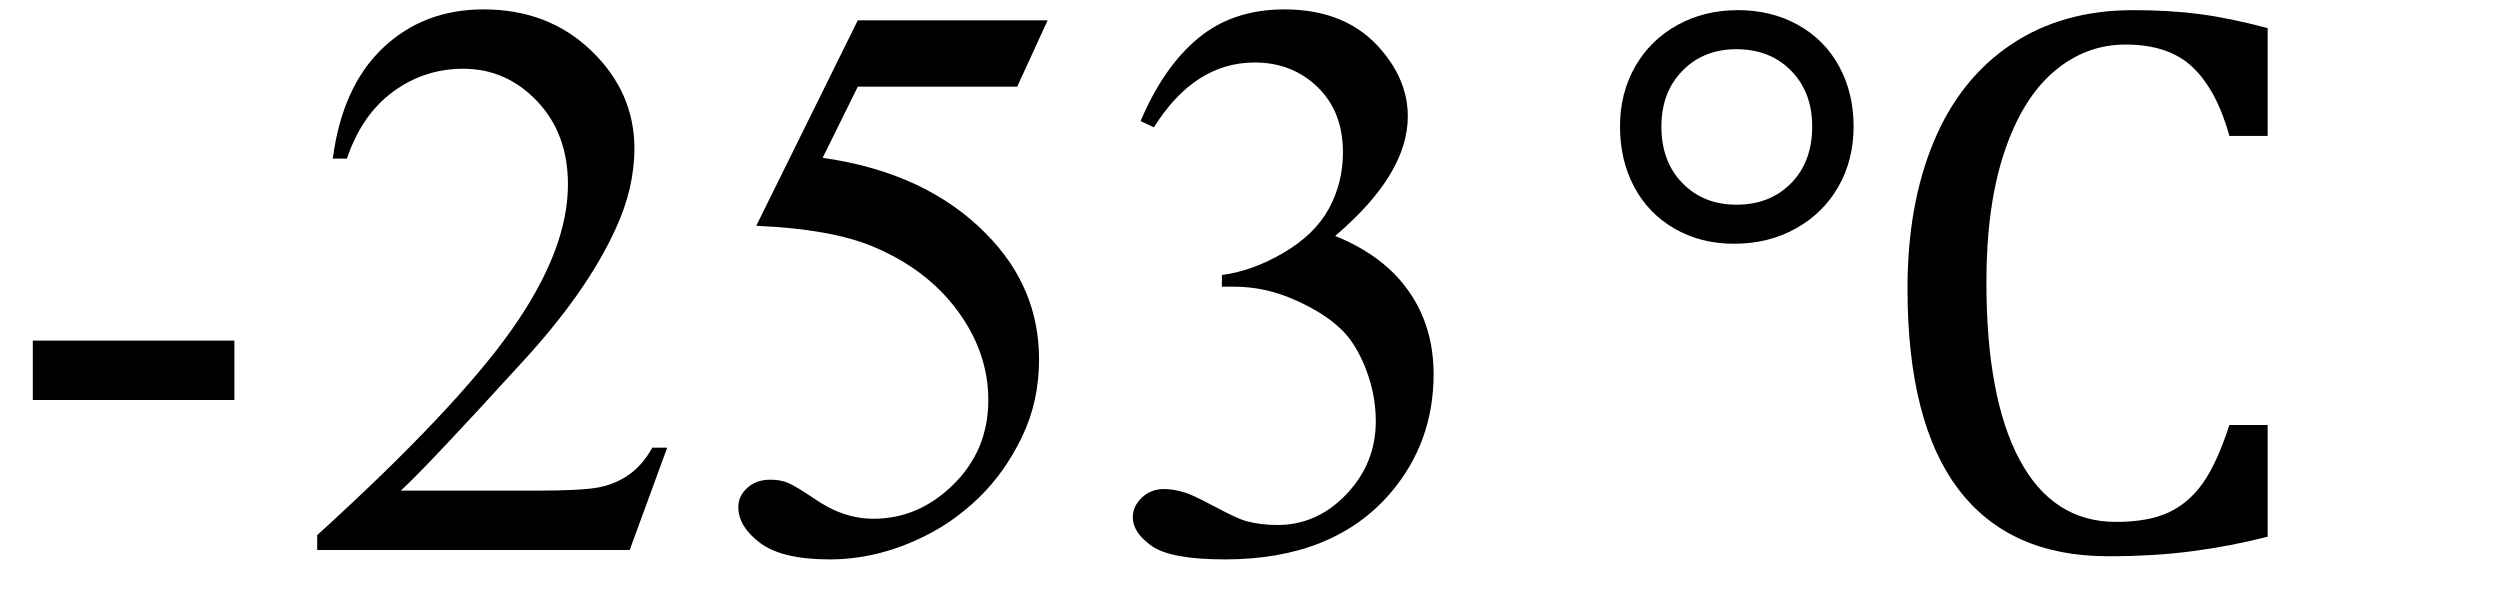
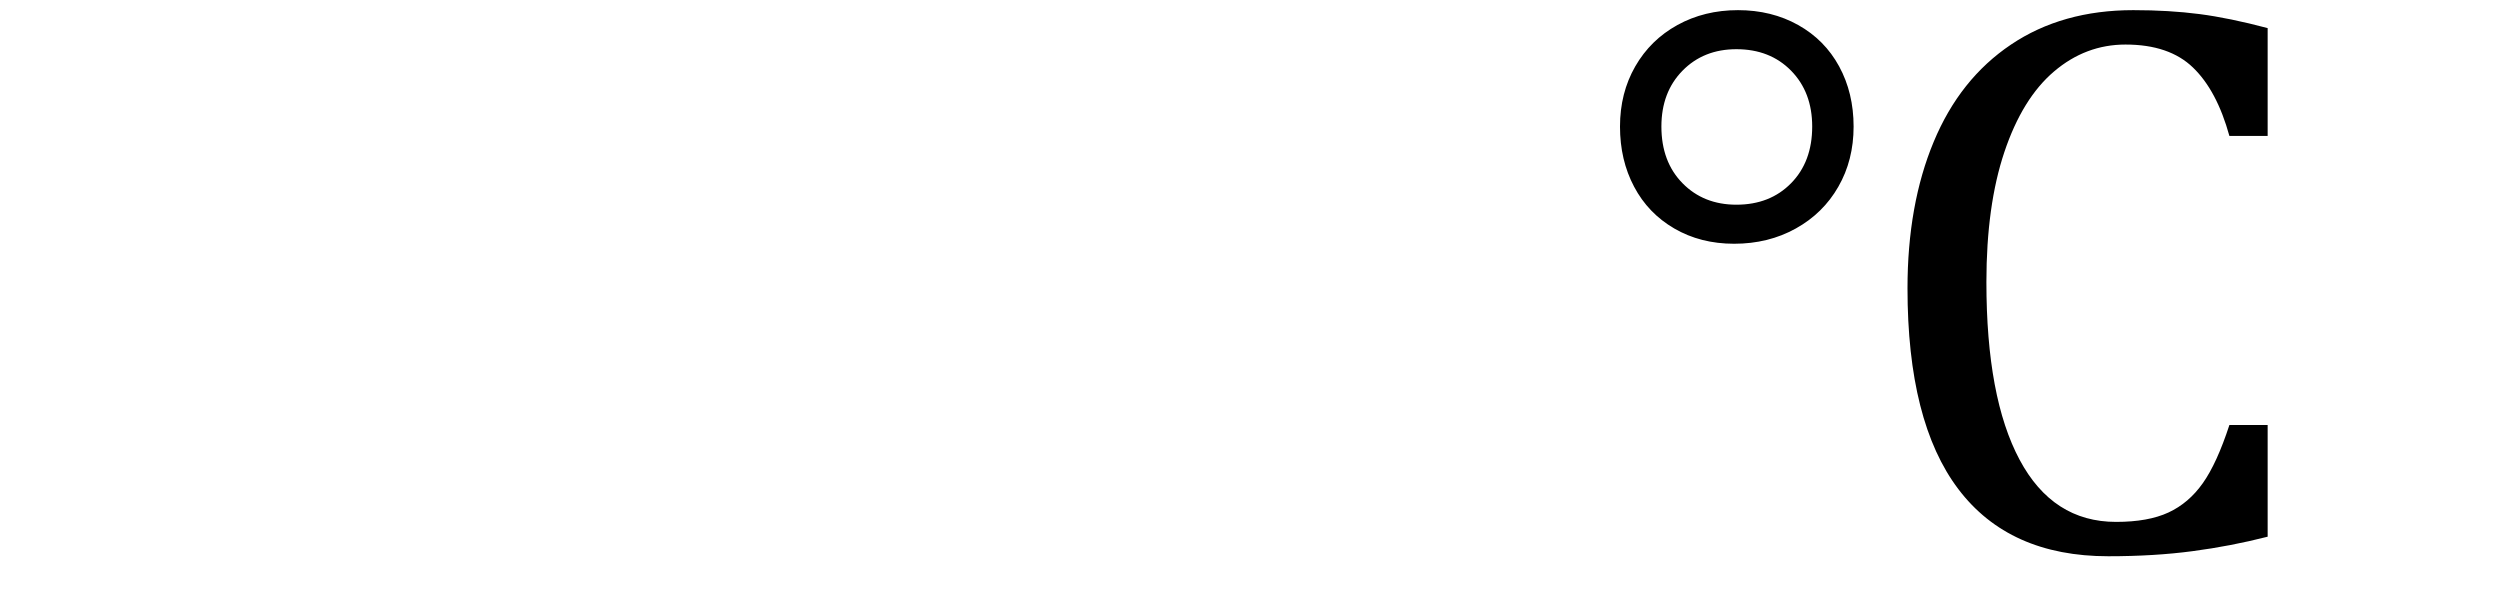
<svg xmlns="http://www.w3.org/2000/svg" stroke-dasharray="none" shape-rendering="auto" font-family="'Dialog'" width="50" text-rendering="auto" fill-opacity="1" contentScriptType="text/ecmascript" color-interpolation="auto" color-rendering="auto" preserveAspectRatio="xMidYMid meet" font-size="12" fill="black" stroke="black" image-rendering="auto" stroke-miterlimit="10" zoomAndPan="magnify" version="1.0" stroke-linecap="square" stroke-linejoin="miter" contentStyleType="text/css" font-style="normal" height="12" stroke-width="1" stroke-dashoffset="0" font-weight="normal" stroke-opacity="1">
  <defs id="genericDefs" />
  <g>
    <g text-rendering="optimizeLegibility" transform="translate(0,11)" color-rendering="optimizeQuality" color-interpolation="linearRGB" image-rendering="optimizeQuality">
-       <path d="M0.656 -4.188 L4.688 -4.188 L4.688 -3 L0.656 -3 L0.656 -4.188 ZM13.344 -2.047 L12.594 0 L6.344 0 L6.344 -0.297 Q9.109 -2.812 10.234 -4.406 Q11.359 -6 11.359 -7.312 Q11.359 -8.328 10.742 -8.977 Q10.125 -9.625 9.266 -9.625 Q8.484 -9.625 7.859 -9.164 Q7.234 -8.703 6.938 -7.828 L6.656 -7.828 Q6.844 -9.266 7.656 -10.039 Q8.469 -10.812 9.672 -10.812 Q10.969 -10.812 11.828 -9.984 Q12.688 -9.156 12.688 -8.031 Q12.688 -7.234 12.312 -6.422 Q11.734 -5.156 10.438 -3.75 Q8.5 -1.625 8.016 -1.188 L10.781 -1.188 Q11.625 -1.188 11.961 -1.25 Q12.297 -1.312 12.57 -1.5 Q12.844 -1.688 13.047 -2.047 L13.344 -2.047 ZM20.953 -10.594 L20.344 -9.266 L17.156 -9.266 L16.453 -7.844 Q18.531 -7.547 19.734 -6.312 Q20.781 -5.25 20.781 -3.812 Q20.781 -2.969 20.438 -2.258 Q20.094 -1.547 19.578 -1.047 Q19.062 -0.547 18.438 -0.25 Q17.531 0.188 16.594 0.188 Q15.641 0.188 15.203 -0.141 Q14.766 -0.469 14.766 -0.859 Q14.766 -1.078 14.945 -1.242 Q15.125 -1.406 15.406 -1.406 Q15.609 -1.406 15.758 -1.344 Q15.906 -1.281 16.281 -1.031 Q16.859 -0.625 17.469 -0.625 Q18.375 -0.625 19.07 -1.312 Q19.766 -2 19.766 -3 Q19.766 -3.953 19.148 -4.789 Q18.531 -5.625 17.438 -6.078 Q16.594 -6.422 15.125 -6.484 L17.156 -10.594 L20.953 -10.594 ZM22.812 -8.578 Q23.266 -9.656 23.961 -10.234 Q24.656 -10.812 25.688 -10.812 Q26.953 -10.812 27.641 -9.984 Q28.156 -9.375 28.156 -8.672 Q28.156 -7.516 26.703 -6.281 Q27.672 -5.891 28.172 -5.18 Q28.672 -4.469 28.672 -3.516 Q28.672 -2.141 27.797 -1.125 Q26.656 0.188 24.5 0.188 Q23.422 0.188 23.039 -0.078 Q22.656 -0.344 22.656 -0.656 Q22.656 -0.875 22.836 -1.047 Q23.016 -1.219 23.281 -1.219 Q23.469 -1.219 23.672 -1.156 Q23.812 -1.125 24.281 -0.875 Q24.75 -0.625 24.922 -0.578 Q25.219 -0.5 25.547 -0.5 Q26.344 -0.5 26.93 -1.117 Q27.516 -1.734 27.516 -2.578 Q27.516 -3.188 27.25 -3.781 Q27.047 -4.219 26.797 -4.438 Q26.469 -4.75 25.883 -5.008 Q25.297 -5.266 24.688 -5.266 L24.438 -5.266 L24.438 -5.5 Q25.047 -5.578 25.672 -5.945 Q26.297 -6.312 26.578 -6.828 Q26.859 -7.344 26.859 -7.953 Q26.859 -8.766 26.352 -9.258 Q25.844 -9.75 25.094 -9.75 Q23.891 -9.75 23.078 -8.453 L22.812 -8.578 Z" stroke="none" />
-     </g>
+       </g>
    <g text-rendering="optimizeLegibility" transform="translate(31.744,11)" color-rendering="optimizeQuality" color-interpolation="linearRGB" image-rendering="optimizeQuality">
      <path d="M2.938 -6.125 Q2.266 -6.125 1.742 -6.43 Q1.219 -6.734 0.938 -7.266 Q0.656 -7.797 0.656 -8.469 Q0.656 -9.141 0.961 -9.672 Q1.266 -10.203 1.805 -10.5 Q2.344 -10.797 3.016 -10.797 Q3.688 -10.797 4.219 -10.5 Q4.75 -10.203 5.039 -9.672 Q5.328 -9.141 5.328 -8.469 Q5.328 -7.797 5.023 -7.266 Q4.719 -6.734 4.172 -6.43 Q3.625 -6.125 2.938 -6.125 ZM2.984 -10.016 Q2.328 -10.016 1.906 -9.586 Q1.484 -9.156 1.484 -8.469 Q1.484 -7.766 1.906 -7.336 Q2.328 -6.906 2.984 -6.906 Q3.656 -6.906 4.078 -7.336 Q4.5 -7.766 4.5 -8.469 Q4.5 -9.156 4.078 -9.586 Q3.656 -10.016 2.984 -10.016 ZM13.609 -10.438 L13.609 -8.281 L12.844 -8.281 Q12.594 -9.188 12.117 -9.648 Q11.641 -10.109 10.766 -10.109 Q9.969 -10.109 9.336 -9.57 Q8.703 -9.031 8.344 -7.961 Q7.984 -6.891 7.984 -5.359 Q7.984 -3.047 8.648 -1.805 Q9.312 -0.562 10.578 -0.562 Q11.219 -0.562 11.625 -0.75 Q12.031 -0.938 12.312 -1.336 Q12.594 -1.734 12.844 -2.5 L13.609 -2.5 L13.609 -0.266 Q12.875 -0.078 12.109 0.023 Q11.344 0.125 10.422 0.125 Q8.438 0.125 7.422 -1.219 Q6.406 -2.562 6.406 -5.234 Q6.406 -6.906 6.93 -8.164 Q7.453 -9.422 8.477 -10.109 Q9.5 -10.797 10.922 -10.797 Q11.641 -10.797 12.242 -10.719 Q12.844 -10.641 13.609 -10.438 Z" stroke="none" />
    </g>
  </g>
</svg>